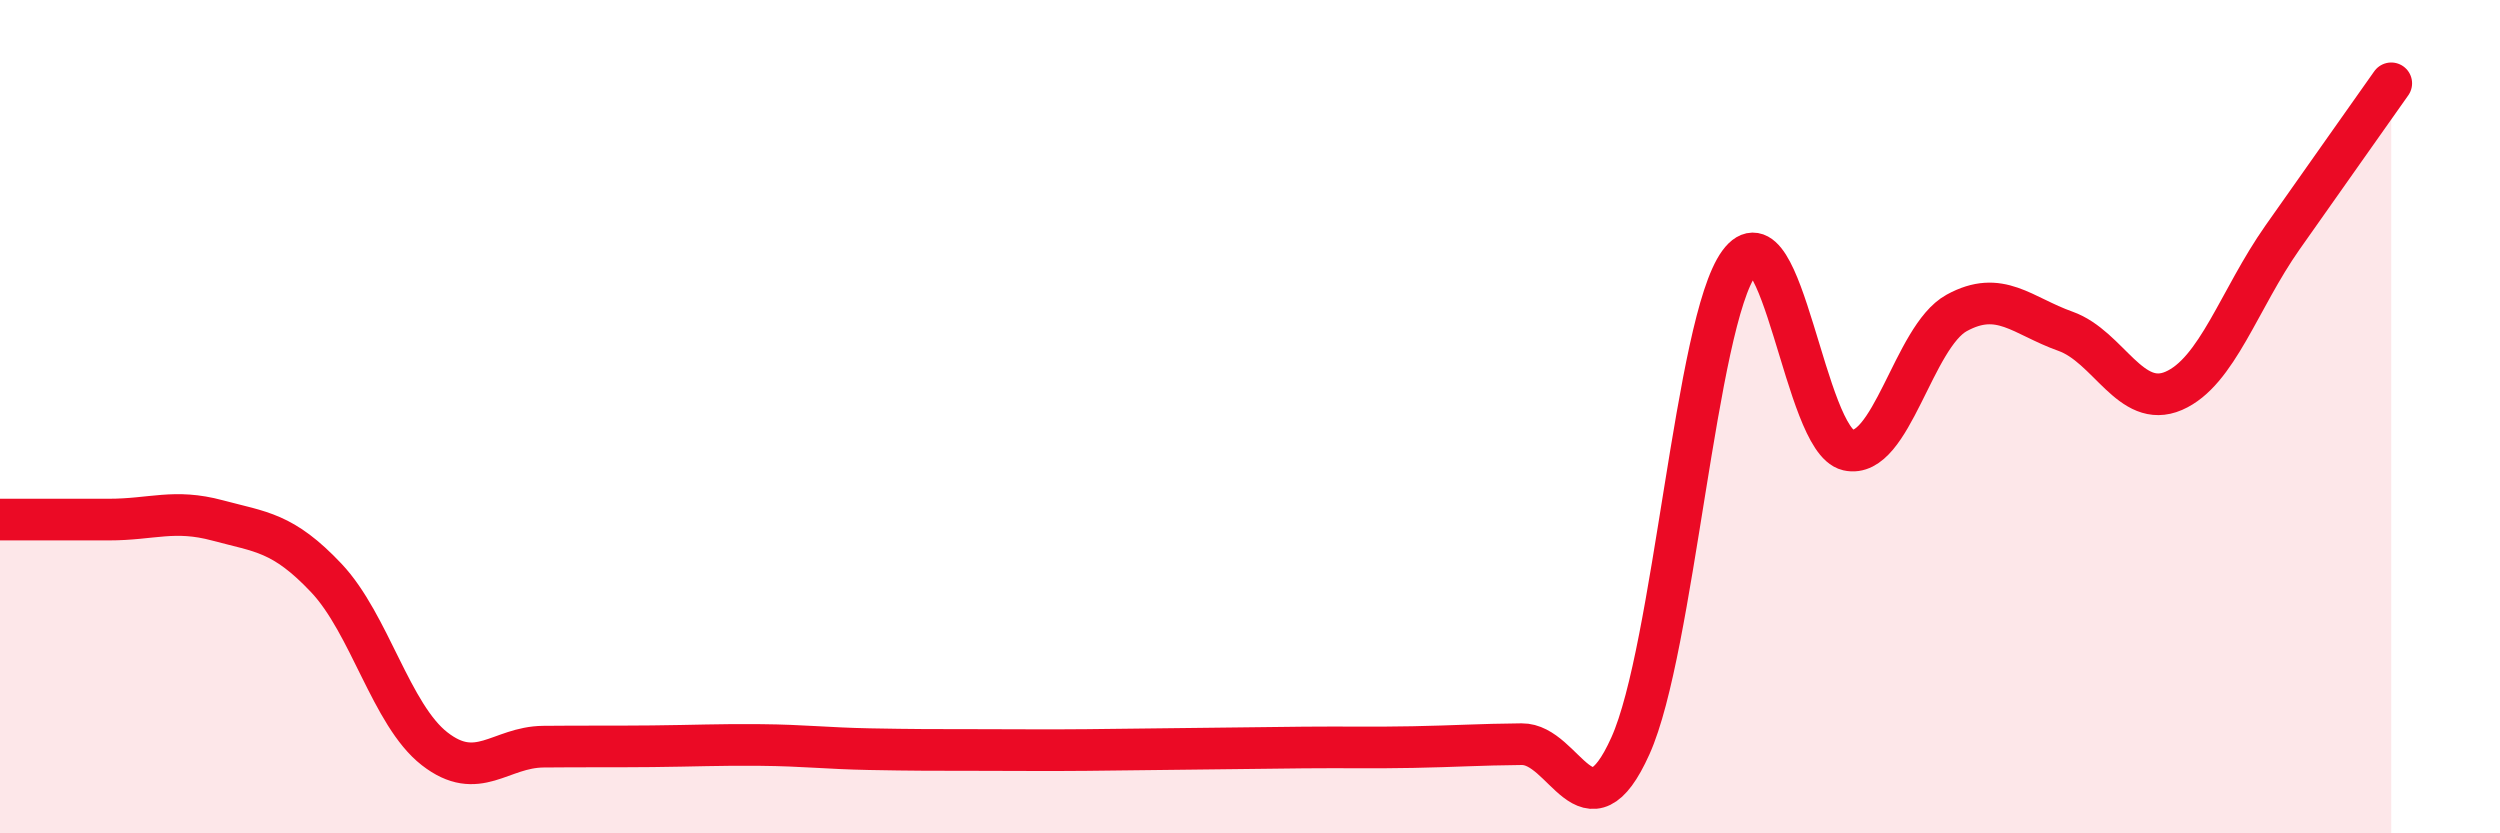
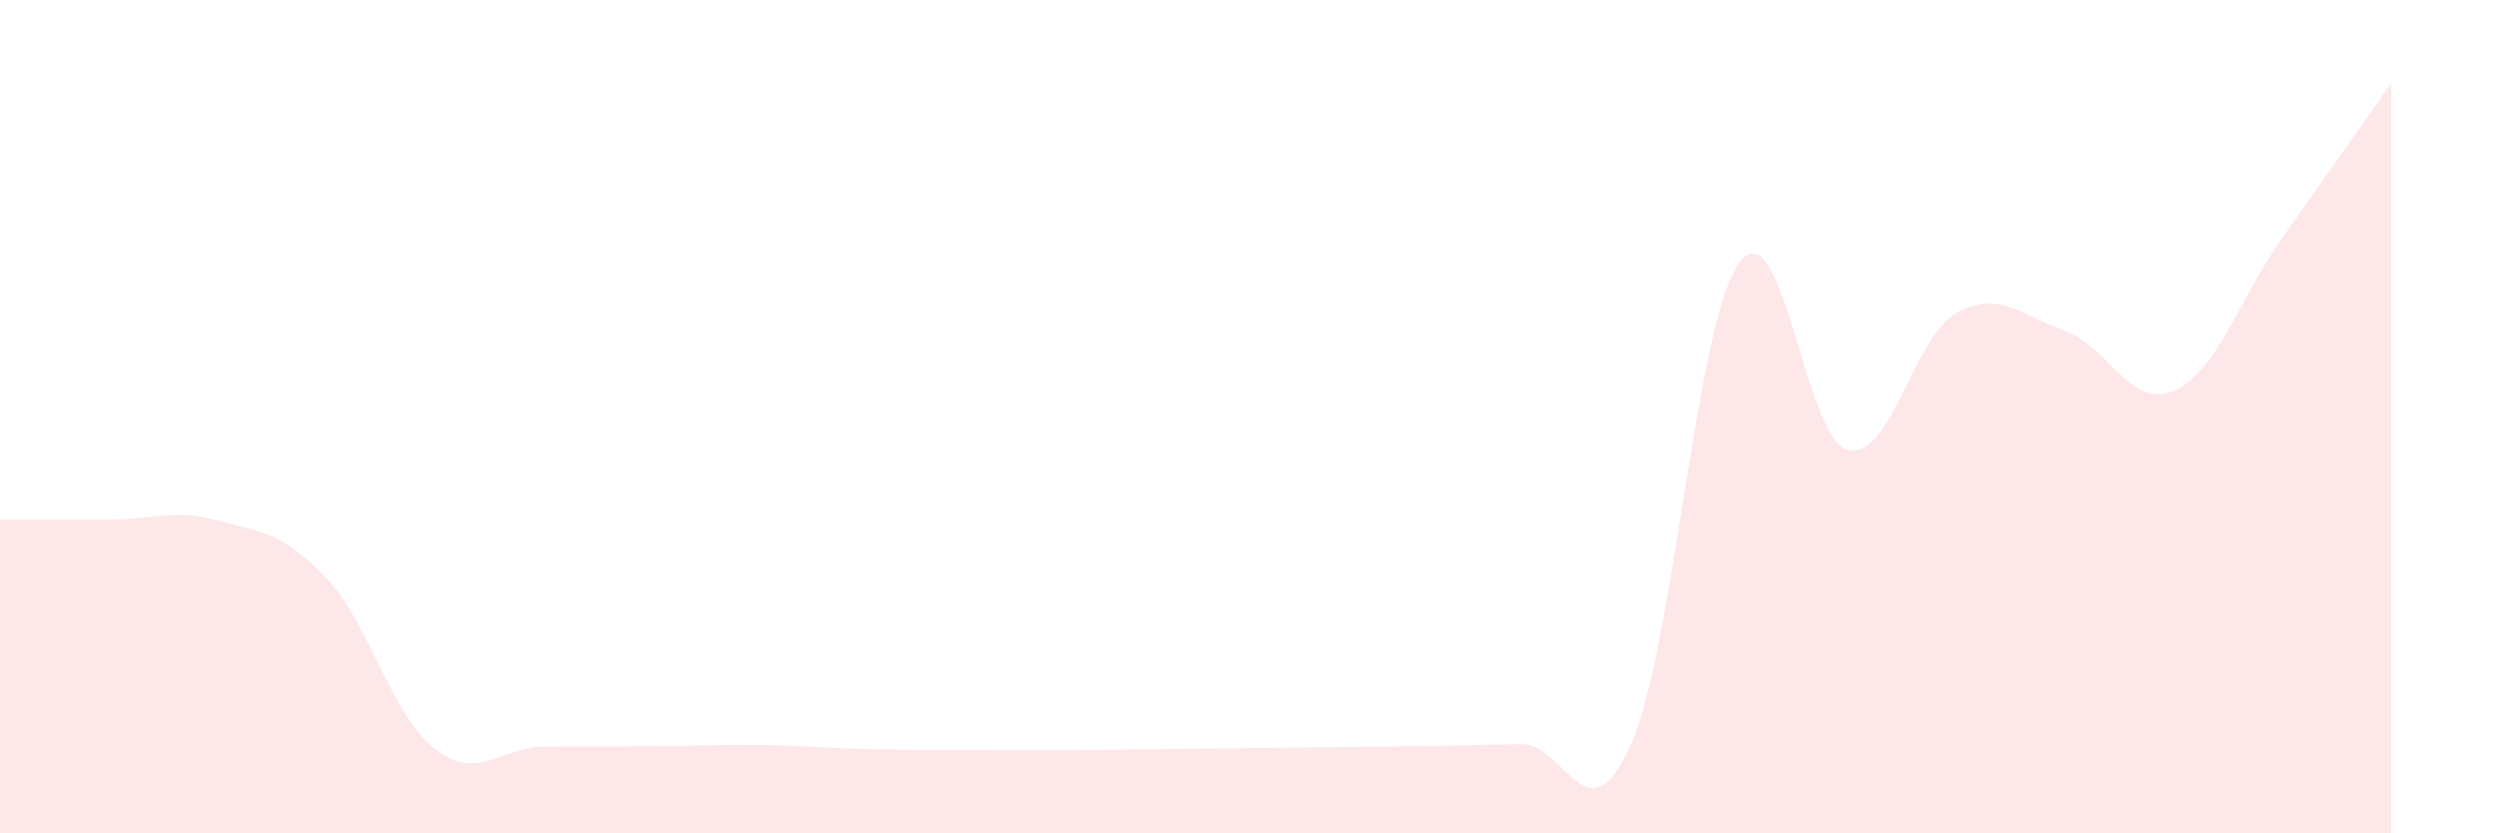
<svg xmlns="http://www.w3.org/2000/svg" width="60" height="20" viewBox="0 0 60 20">
-   <path d="M 0,12.47 C 0.52,12.47 1.57,12.47 2.61,12.47 C 3.65,12.47 4.18,12.21 5.22,12.49 C 6.26,12.77 6.79,12.77 7.83,13.87 C 8.87,14.97 9.39,17.16 10.43,17.97 C 11.47,18.78 12,17.93 13.04,17.92 C 14.08,17.91 14.61,17.92 15.65,17.91 C 16.69,17.9 17.22,17.87 18.26,17.88 C 19.3,17.89 19.83,17.96 20.87,17.98 C 21.91,18 22.44,18 23.48,18 C 24.52,18 25.05,18.01 26.09,18 C 27.13,17.99 27.66,17.98 28.7,17.97 C 29.74,17.96 30.26,17.95 31.3,17.94 C 32.34,17.93 32.87,17.95 33.91,17.93 C 34.95,17.91 35.48,17.87 36.52,17.86 C 37.56,17.85 38.09,20.21 39.13,17.9 C 40.17,15.59 40.7,7.73 41.74,6.31 C 42.78,4.89 43.31,10.56 44.35,10.8 C 45.39,11.04 45.92,8.08 46.96,7.51 C 48,6.94 48.53,7.58 49.57,7.95 C 50.61,8.32 51.13,9.83 52.17,9.38 C 53.21,8.93 53.74,7.18 54.78,5.7 C 55.82,4.22 56.87,2.74 57.39,2L57.39 20L0 20Z" fill="#EB0A25" opacity="0.1" stroke-linecap="round" stroke-linejoin="round" />
-   <path d="M 0,12.47 C 0.52,12.47 1.57,12.47 2.61,12.47 C 3.65,12.47 4.18,12.21 5.22,12.49 C 6.26,12.77 6.79,12.77 7.83,13.87 C 8.87,14.97 9.39,17.16 10.43,17.97 C 11.47,18.78 12,17.93 13.04,17.92 C 14.08,17.91 14.61,17.92 15.65,17.91 C 16.69,17.9 17.22,17.87 18.26,17.88 C 19.3,17.89 19.83,17.96 20.87,17.98 C 21.91,18 22.44,18 23.48,18 C 24.52,18 25.05,18.01 26.09,18 C 27.13,17.99 27.66,17.98 28.7,17.97 C 29.74,17.96 30.26,17.95 31.3,17.94 C 32.34,17.93 32.87,17.95 33.91,17.93 C 34.95,17.91 35.48,17.87 36.52,17.86 C 37.56,17.85 38.09,20.21 39.13,17.9 C 40.17,15.59 40.7,7.73 41.74,6.31 C 42.78,4.89 43.31,10.56 44.35,10.8 C 45.39,11.04 45.92,8.08 46.96,7.51 C 48,6.94 48.53,7.58 49.57,7.95 C 50.61,8.32 51.13,9.83 52.17,9.38 C 53.21,8.93 53.74,7.18 54.78,5.7 C 55.82,4.22 56.87,2.74 57.39,2" stroke="#EB0A25" stroke-width="1" fill="none" stroke-linecap="round" stroke-linejoin="round" />
+   <path d="M 0,12.47 C 0.52,12.47 1.57,12.47 2.61,12.47 C 3.65,12.47 4.18,12.21 5.22,12.49 C 6.26,12.77 6.79,12.77 7.83,13.87 C 8.87,14.97 9.39,17.16 10.43,17.97 C 11.47,18.78 12,17.93 13.04,17.92 C 14.08,17.91 14.61,17.92 15.65,17.91 C 16.69,17.9 17.22,17.87 18.26,17.88 C 19.3,17.89 19.83,17.96 20.87,17.98 C 21.91,18 22.44,18 23.48,18 C 24.52,18 25.05,18.01 26.09,18 C 27.13,17.99 27.66,17.98 28.7,17.97 C 29.74,17.96 30.26,17.95 31.3,17.94 C 34.95,17.91 35.48,17.87 36.52,17.86 C 37.56,17.85 38.09,20.21 39.13,17.9 C 40.17,15.59 40.7,7.73 41.74,6.31 C 42.78,4.89 43.31,10.56 44.35,10.8 C 45.39,11.04 45.92,8.08 46.96,7.51 C 48,6.94 48.53,7.58 49.57,7.95 C 50.61,8.32 51.13,9.83 52.17,9.38 C 53.21,8.93 53.74,7.18 54.78,5.7 C 55.82,4.22 56.87,2.74 57.39,2L57.39 20L0 20Z" fill="#EB0A25" opacity="0.1" stroke-linecap="round" stroke-linejoin="round" />
</svg>